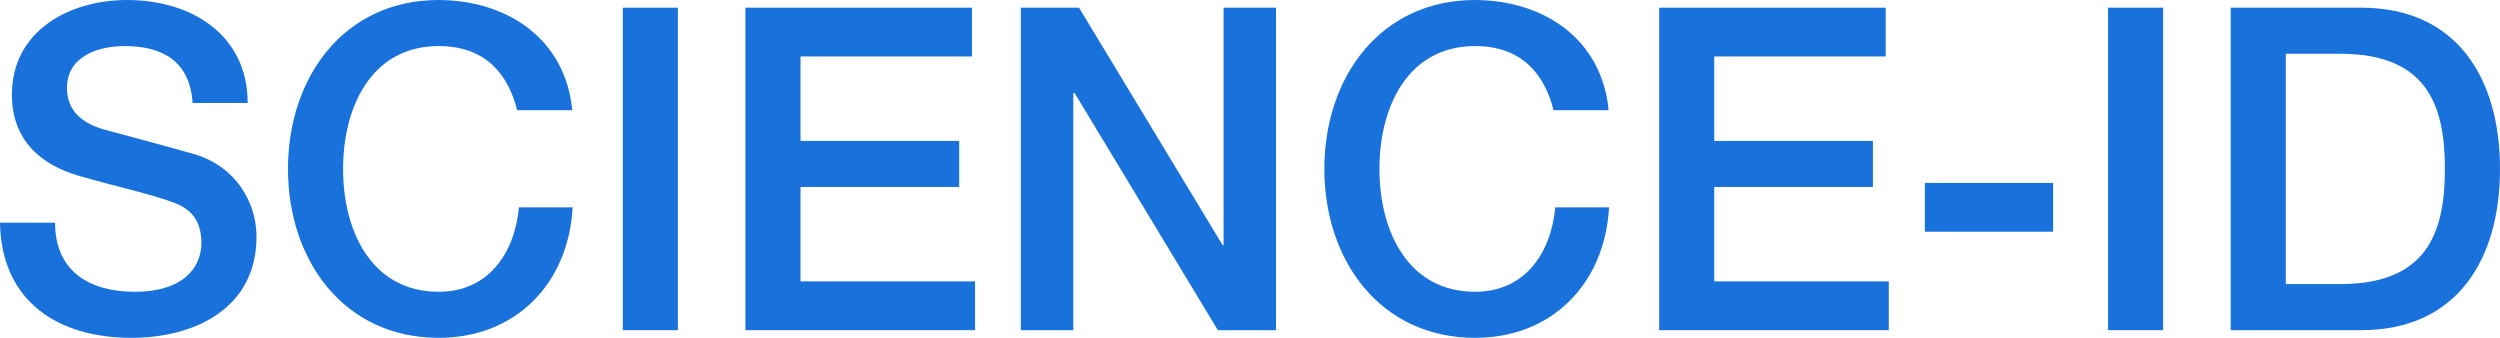
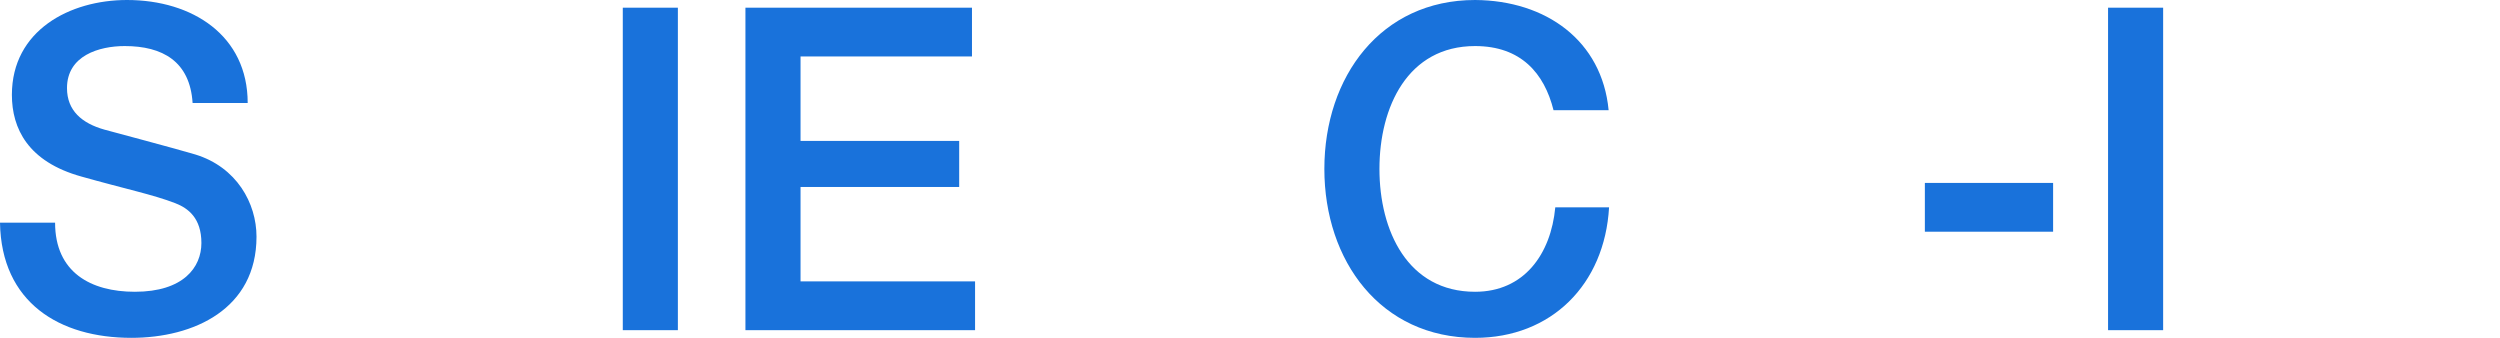
<svg xmlns="http://www.w3.org/2000/svg" width="148" height="20" viewBox="0 0 148 20" fill="none">
  <path d="M0 13.182C0.078 17.914 3.522 20 7.775 20C11.48 20 15.185 18.289 15.185 14.011C15.185 12.032 14.011 9.893 11.558 9.144C10.593 8.85 6.47 7.754 6.183 7.674C4.853 7.299 3.966 6.551 3.966 5.214C3.966 3.289 5.87 2.727 7.384 2.727C9.627 2.727 11.245 3.636 11.402 6.096H14.663C14.663 2.112 11.402 0 7.514 0C4.148 0 0.704 1.791 0.704 5.615C0.704 7.594 1.644 9.572 4.827 10.454C7.384 11.177 9.08 11.524 10.384 12.032C11.141 12.326 11.923 12.914 11.923 14.385C11.923 15.829 10.854 17.273 7.984 17.273C5.375 17.273 3.261 16.123 3.261 13.182H0Z" fill="#1972DB" />
-   <path d="M33.877 6.524C33.486 2.406 30.172 0.027 25.971 0C20.388 0 17.049 4.545 17.049 10C17.049 15.454 20.388 20 25.971 20C30.485 20 33.642 16.845 33.903 12.273H30.72C30.459 15.053 28.867 17.273 25.971 17.273C21.98 17.273 20.31 13.663 20.31 10C20.31 6.337 21.98 2.727 25.971 2.727C28.685 2.727 30.068 4.332 30.616 6.524H33.877Z" fill="#1972DB" />
  <path d="M36.869 19.546H40.13V0.455H36.869V19.546Z" fill="#1972DB" />
  <path d="M44.13 19.546H57.724V16.658H47.392V11.069H56.784V8.342H47.392V3.342H57.541V0.455H44.13V19.546Z" fill="#1972DB" />
-   <path d="M60.434 19.546H63.539V5.508H63.617L72.097 19.546H75.54V0.455H72.436V14.519H72.383L63.878 0.455H60.434V19.546Z" fill="#1972DB" />
  <path d="M95.231 6.524C94.839 2.406 91.526 0.027 87.325 0C81.742 0 78.402 4.545 78.402 10C78.402 15.454 81.742 20 87.325 20C91.839 20 94.996 16.845 95.257 12.273H92.073C91.813 15.053 90.221 17.273 87.325 17.273C83.333 17.273 81.663 13.663 81.663 10C81.663 6.337 83.333 2.727 87.325 2.727C90.038 2.727 91.421 4.332 91.969 6.524H95.231Z" fill="#1972DB" />
-   <path d="M98.222 19.546H111.816V16.658H101.484V11.069H110.876V8.342H101.484V3.342H111.633V0.455H98.222V19.546Z" fill="#1972DB" />
  <path d="M113.952 13.717H121.544V10.829H113.952V13.717Z" fill="#1972DB" />
  <path d="M124.797 19.546H128.058V0.455H124.797V19.546Z" fill="#1972DB" />
-   <path d="M135.32 3.182H138.529C143.643 3.182 144.739 6.176 144.739 10C144.739 13.823 143.643 16.818 138.529 16.818H135.32V3.182ZM132.059 19.546H139.781C145.521 19.546 148 15.267 148 10C148 4.733 145.521 0.455 139.781 0.455H132.059V19.546Z" fill="#1972DB" />
</svg>